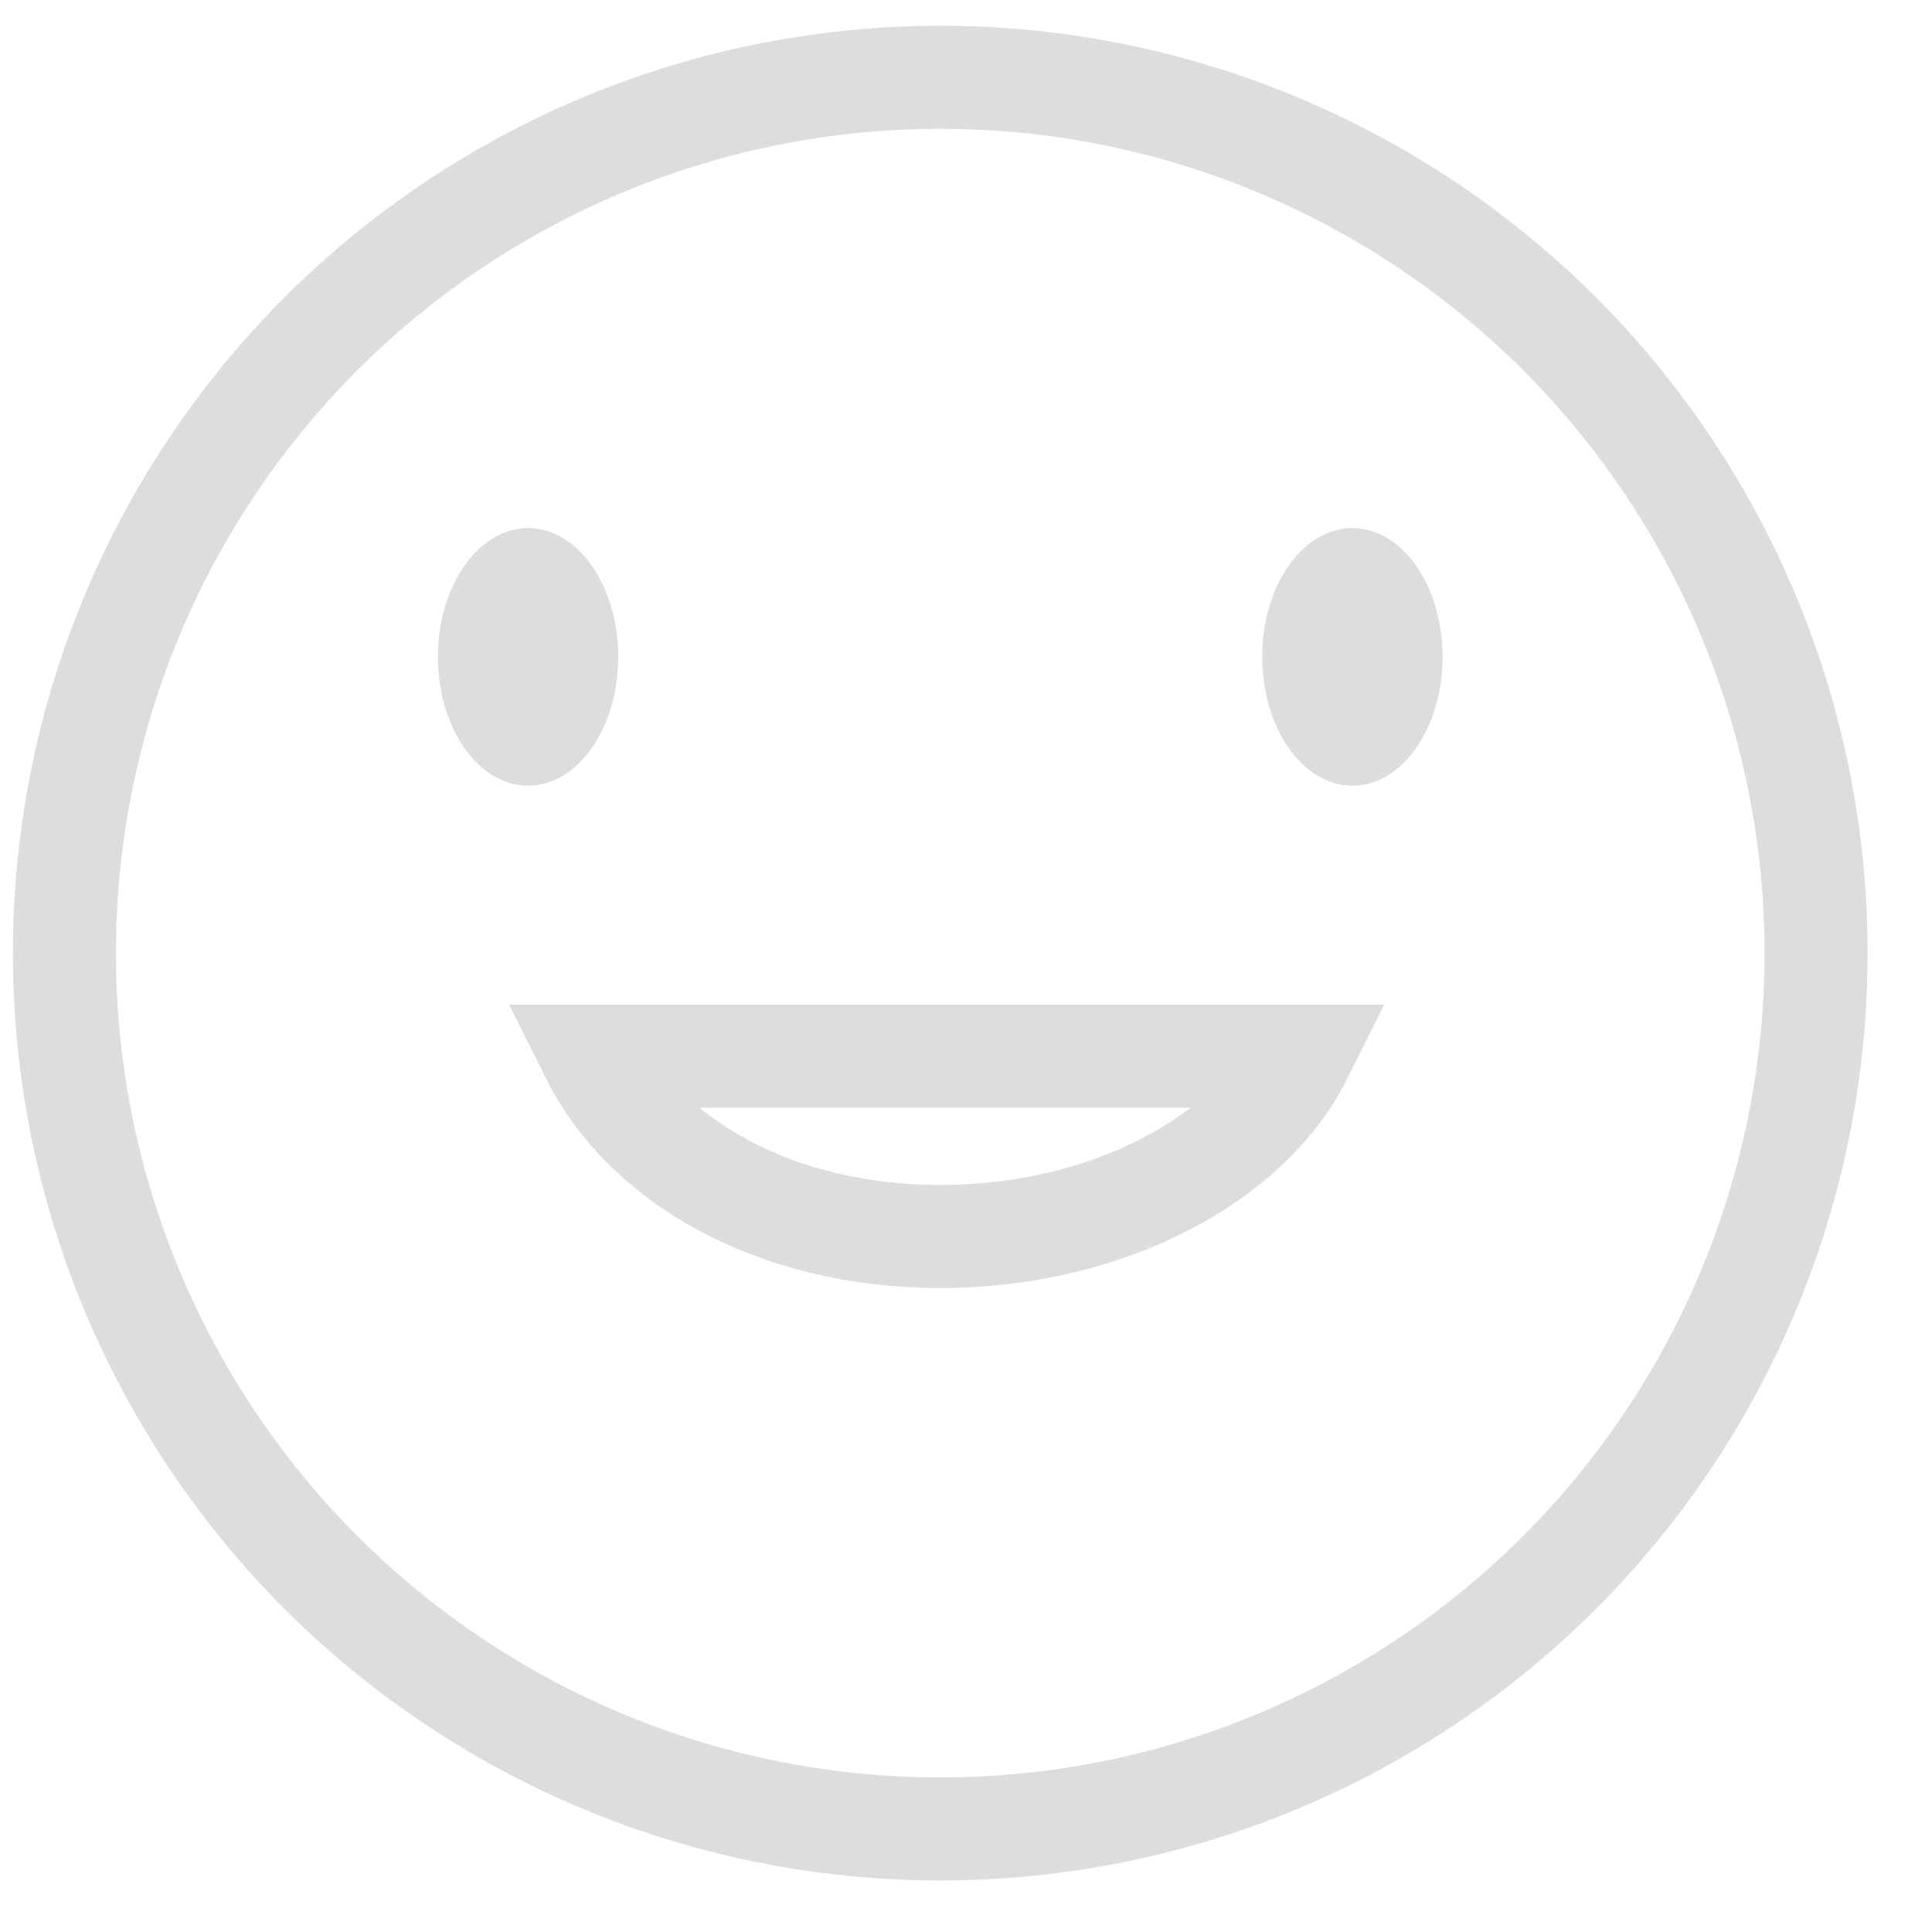
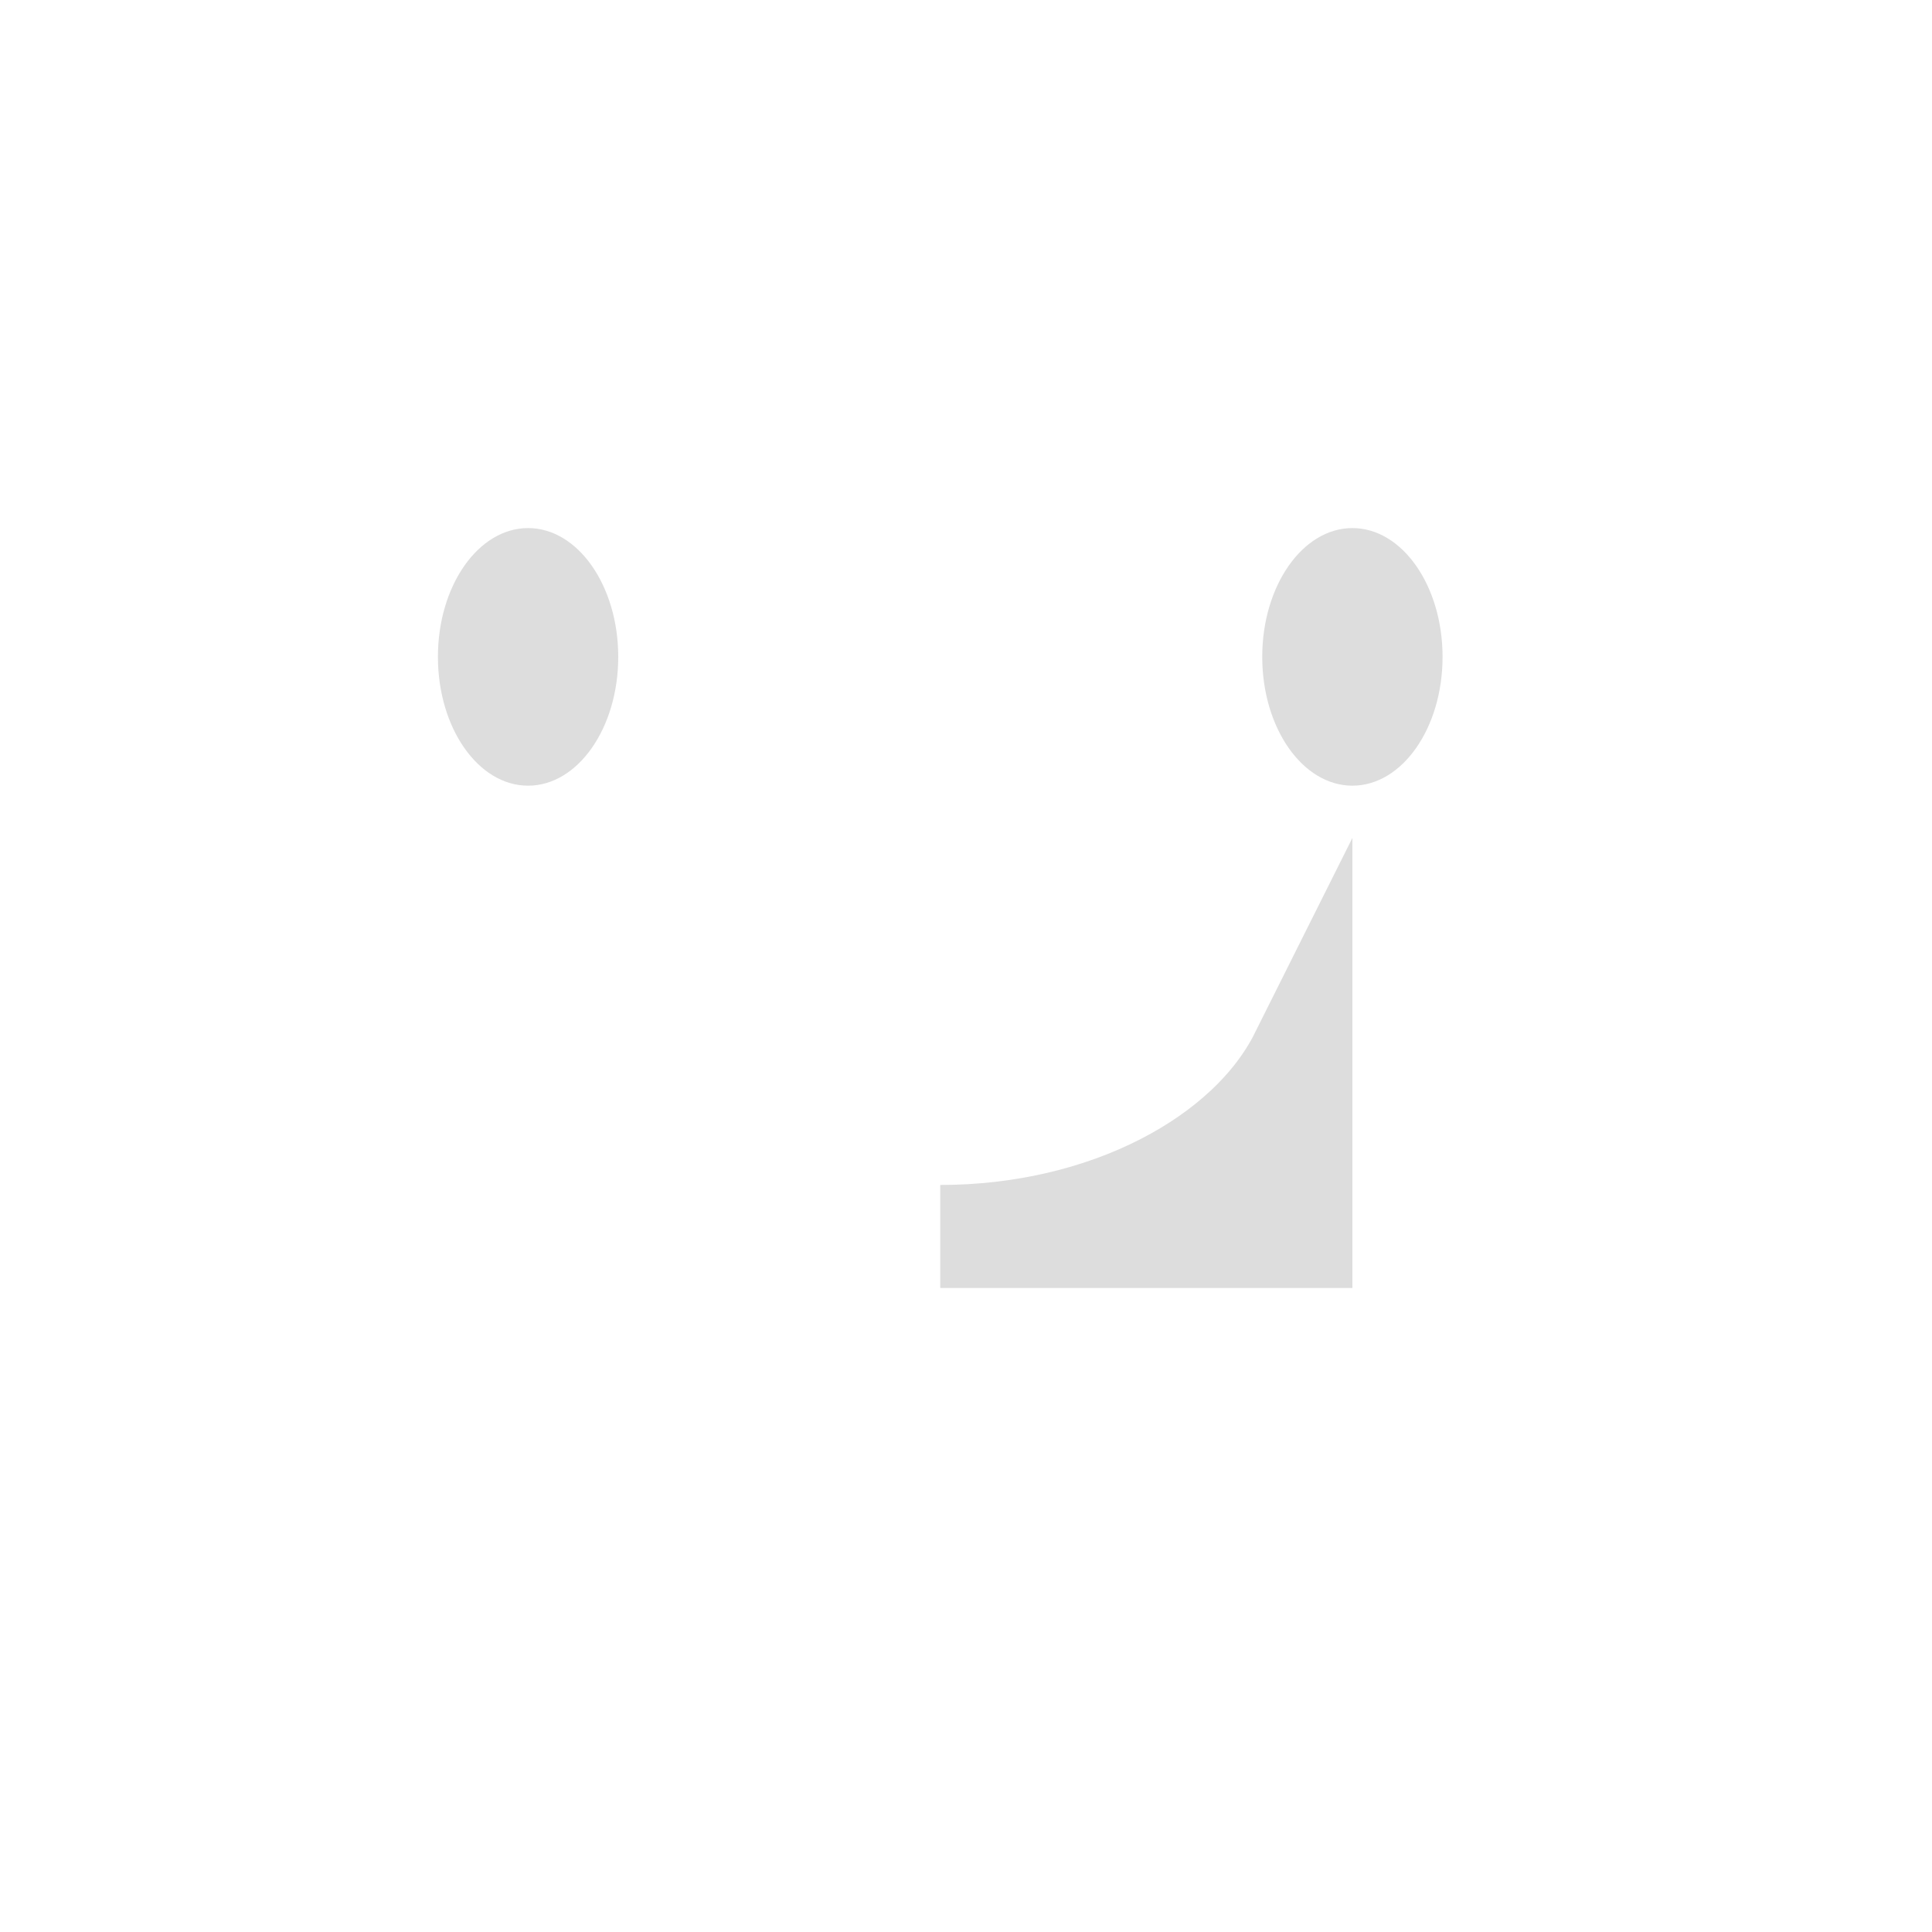
<svg xmlns="http://www.w3.org/2000/svg" version="1.1" id="圖層_1" x="0px" y="0px" viewBox="0 0 15 15" style="enable-background:new 0 0 15 15;" xml:space="preserve">
  <style type="text/css">
	.st0{fill:none;stroke:#DDDDDD;stroke-width:0.8;stroke-miterlimit:10;}
	.st1{fill:#DDDDDD;}
</style>
  <g id="XMLID_6_">
-     <circle id="XMLID_841_" class="st0" cx="7.3" cy="7.4" r="6.8" />
    <ellipse id="XMLID_840_" class="st1" cx="4.1" cy="5.1" rx="0.7" ry="1" />
    <ellipse id="XMLID_839_" class="st1" cx="10.5" cy="5.1" rx="0.7" ry="1" />
-     <path id="XMLID_818_" class="st0" d="M10.1,8.2C9.7,9,8.6,9.6,7.3,9.6S5,9,4.6,8.2H10.1z" />
+     <path id="XMLID_818_" class="st0" d="M10.1,8.2C9.7,9,8.6,9.6,7.3,9.6H10.1z" />
  </g>
</svg>